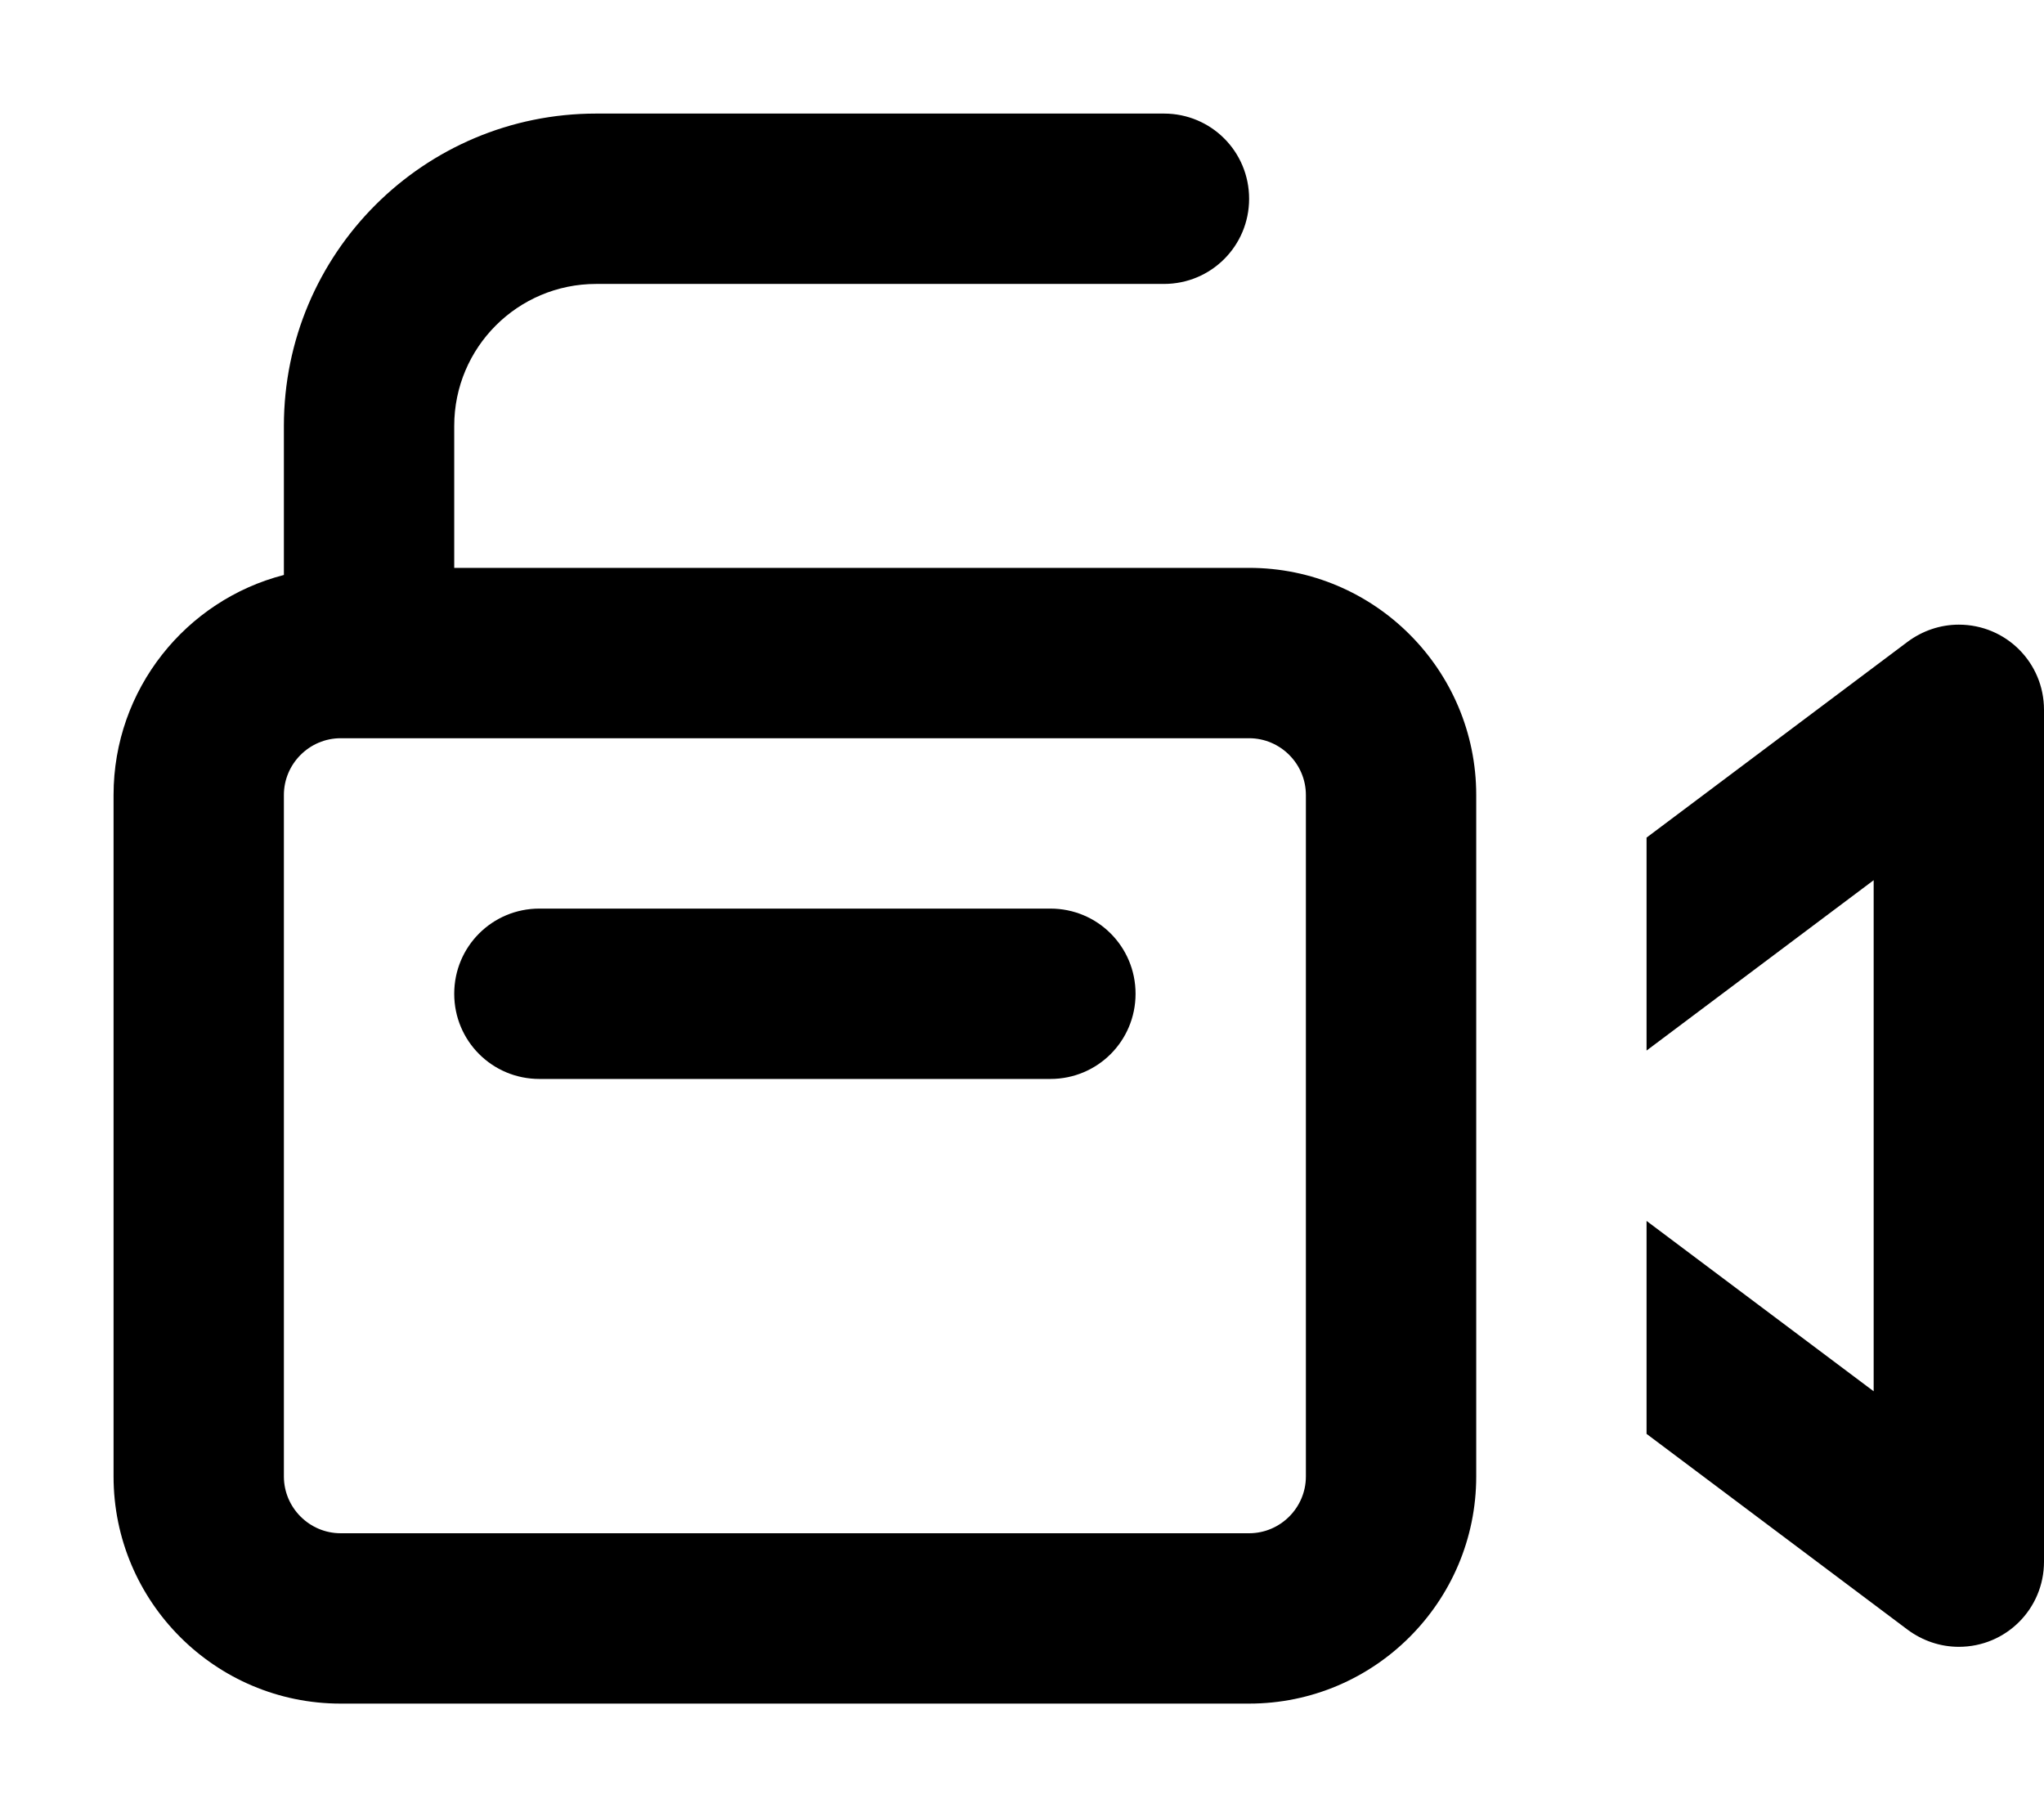
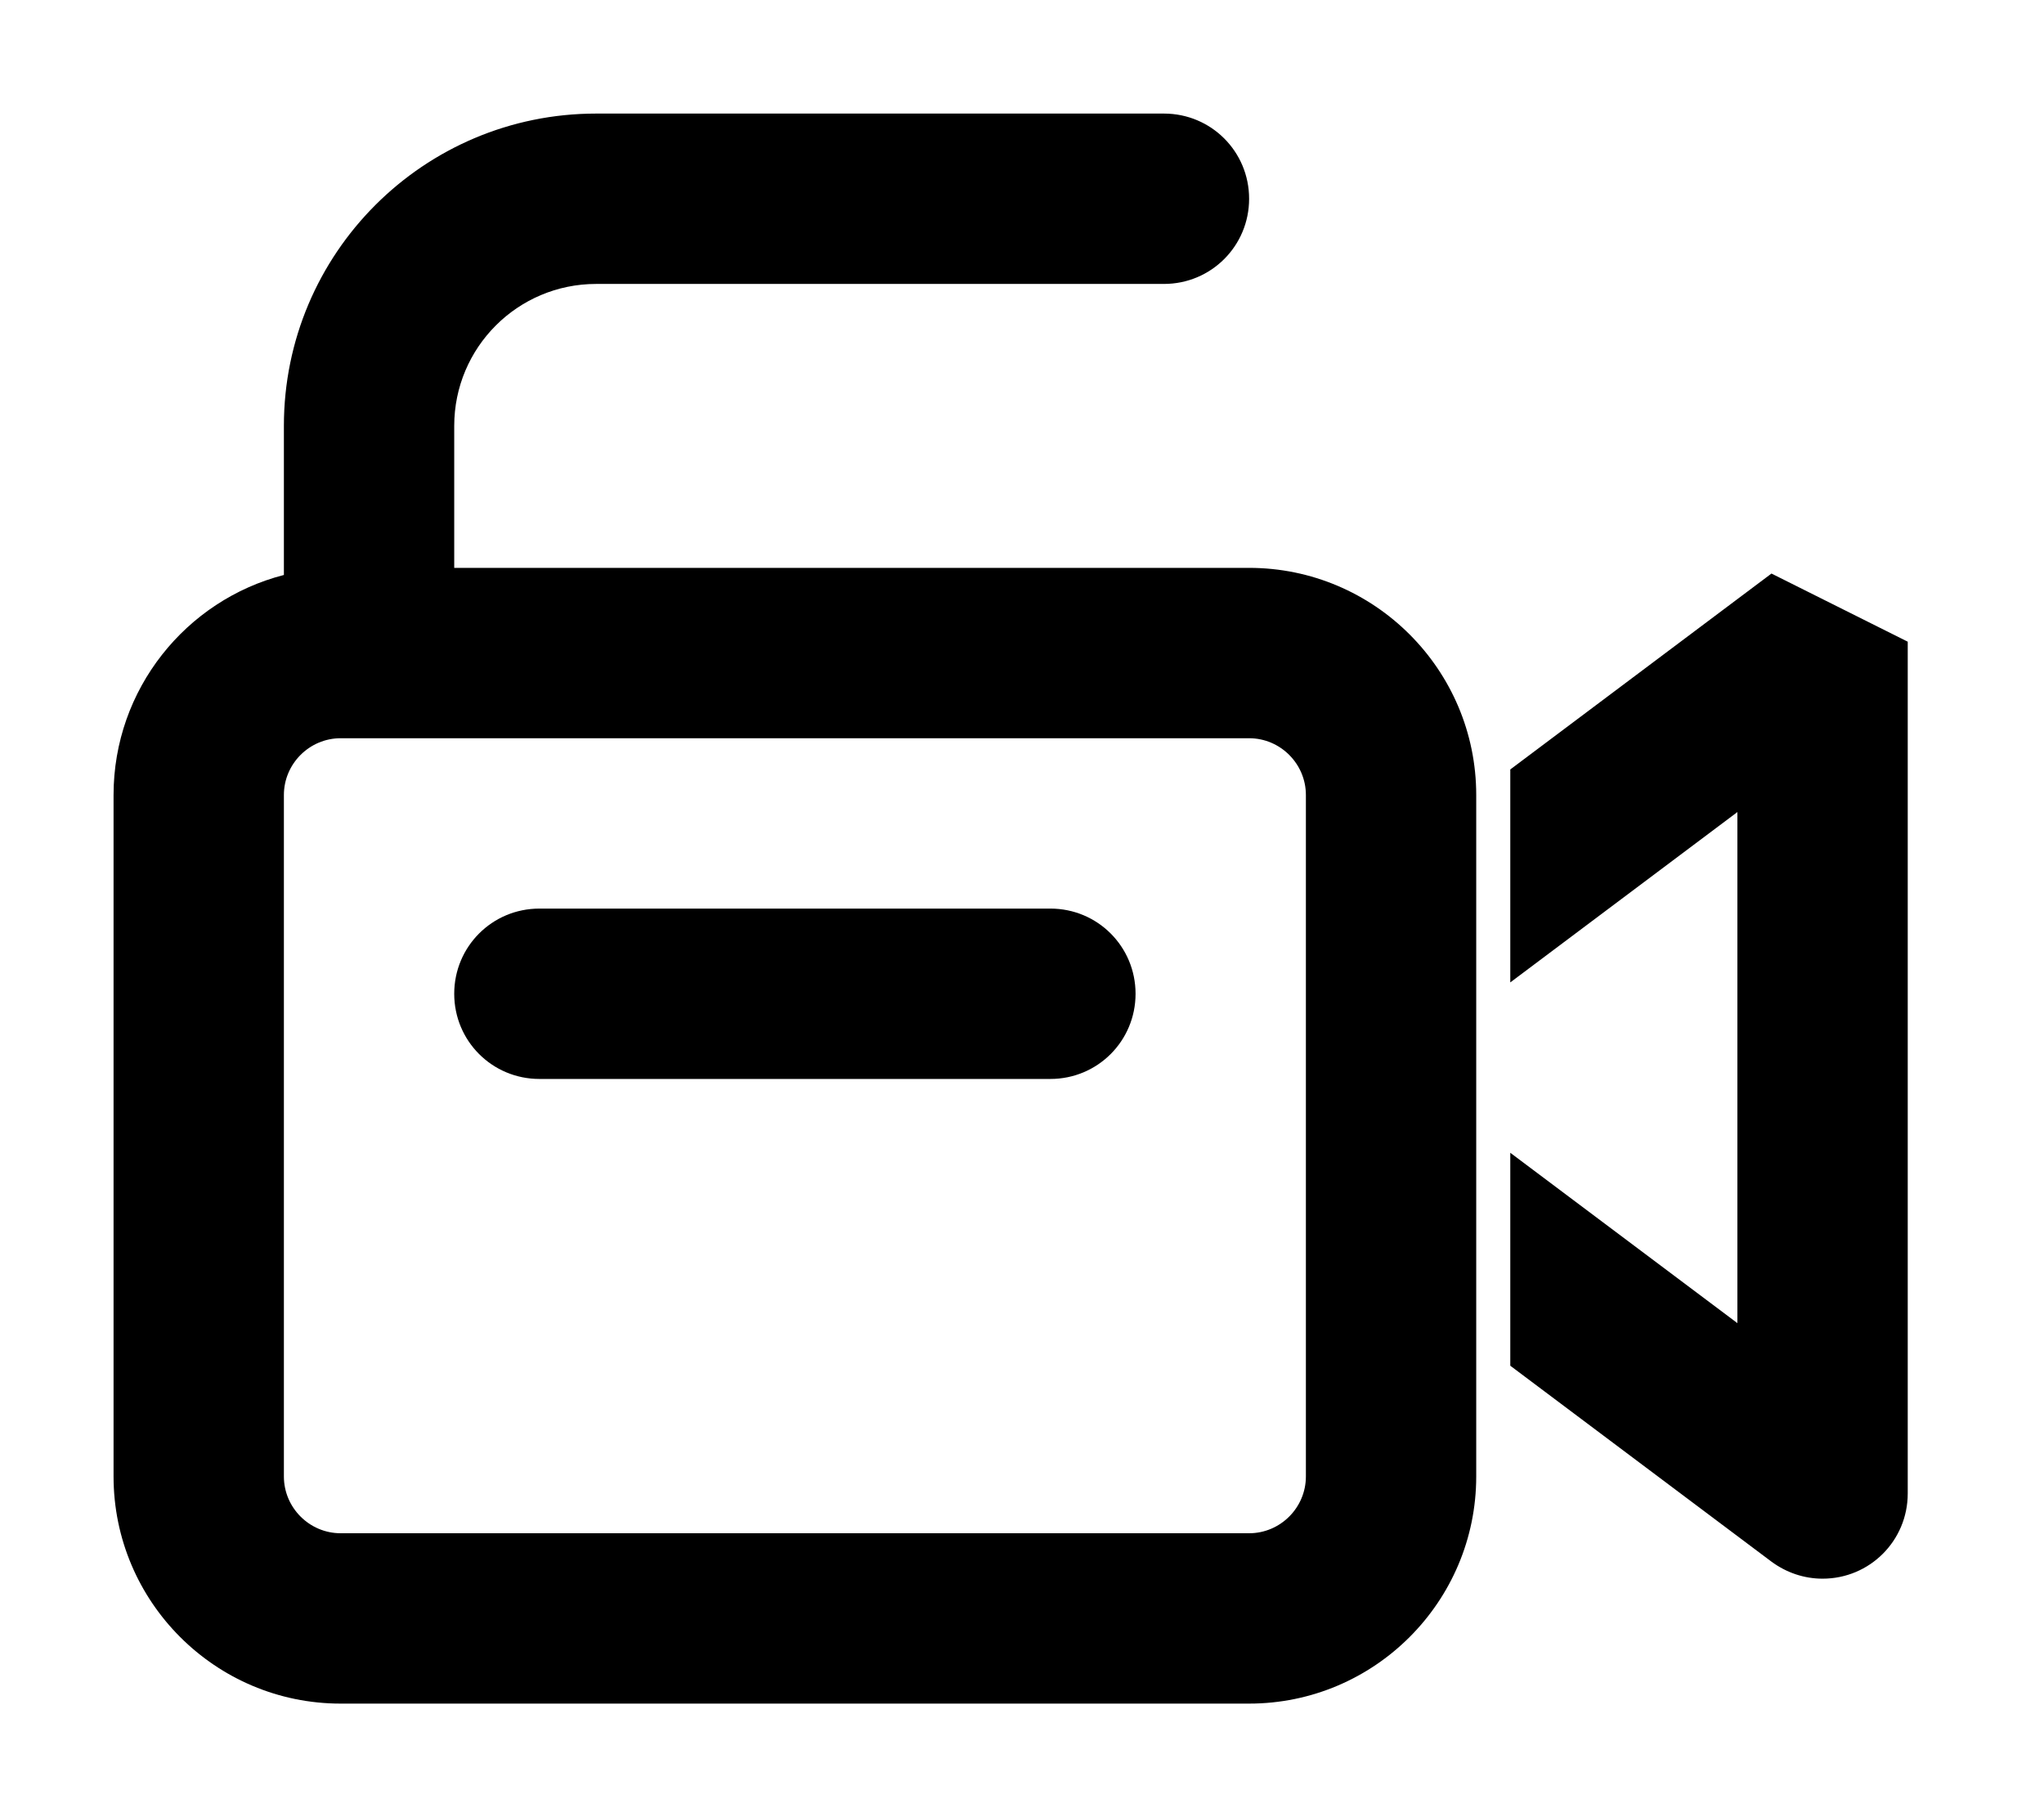
<svg xmlns="http://www.w3.org/2000/svg" viewBox="0 0 576 512">
-   <path fill="currentColor" d="M168 80c-22.1 0-40 17.9-40 40l0 40 224 0c35.3 0 64 28.7 64 64l0 192c0 35.3-28.7 64-64 64L96 480c-35.3 0-64-28.7-64-64l0-192c0-29.8 20.4-54.9 48-62l0-42c0-48.6 39.4-88 88-88l160 0c13.3 0 24 10.7 24 24s-10.7 24-24 24L168 80zM96 208c-8.8 0-16 7.2-16 16l0 192c0 8.8 7.2 16 16 16l256 0c8.8 0 16-7.2 16-16l0-192c0-8.8-7.2-16-16-16L96 208zm56 48l144 0c13.3 0 24 10.7 24 24s-10.7 24-24 24l-144 0c-13.3 0-24-10.7-24-24s10.7-24 24-24zm385.6-75.2c4.2-3.1 9.2-4.8 14.4-4.8 13.3 0 24 10.7 24 24l0 240c0 13.3-10.7 24-24 24-5.2 0-10.2-1.7-14.4-4.8l-73.6-55.2 0-60 64 48 0-144-64 48 0-60 73.6-55.2z" />
+   <path fill="currentColor" d="M168 80c-22.1 0-40 17.9-40 40l0 40 224 0c35.3 0 64 28.7 64 64l0 192c0 35.3-28.7 64-64 64L96 480c-35.3 0-64-28.7-64-64l0-192c0-29.8 20.4-54.9 48-62l0-42c0-48.6 39.4-88 88-88l160 0c13.3 0 24 10.7 24 24s-10.7 24-24 24L168 80zM96 208c-8.8 0-16 7.2-16 16l0 192c0 8.8 7.2 16 16 16l256 0c8.8 0 16-7.2 16-16l0-192c0-8.8-7.2-16-16-16L96 208zm56 48l144 0c13.3 0 24 10.7 24 24s-10.7 24-24 24l-144 0c-13.3 0-24-10.7-24-24s10.7-24 24-24zm385.6-75.2l0 240c0 13.3-10.7 24-24 24-5.2 0-10.2-1.7-14.4-4.8l-73.6-55.2 0-60 64 48 0-144-64 48 0-60 73.6-55.2z" />
</svg>